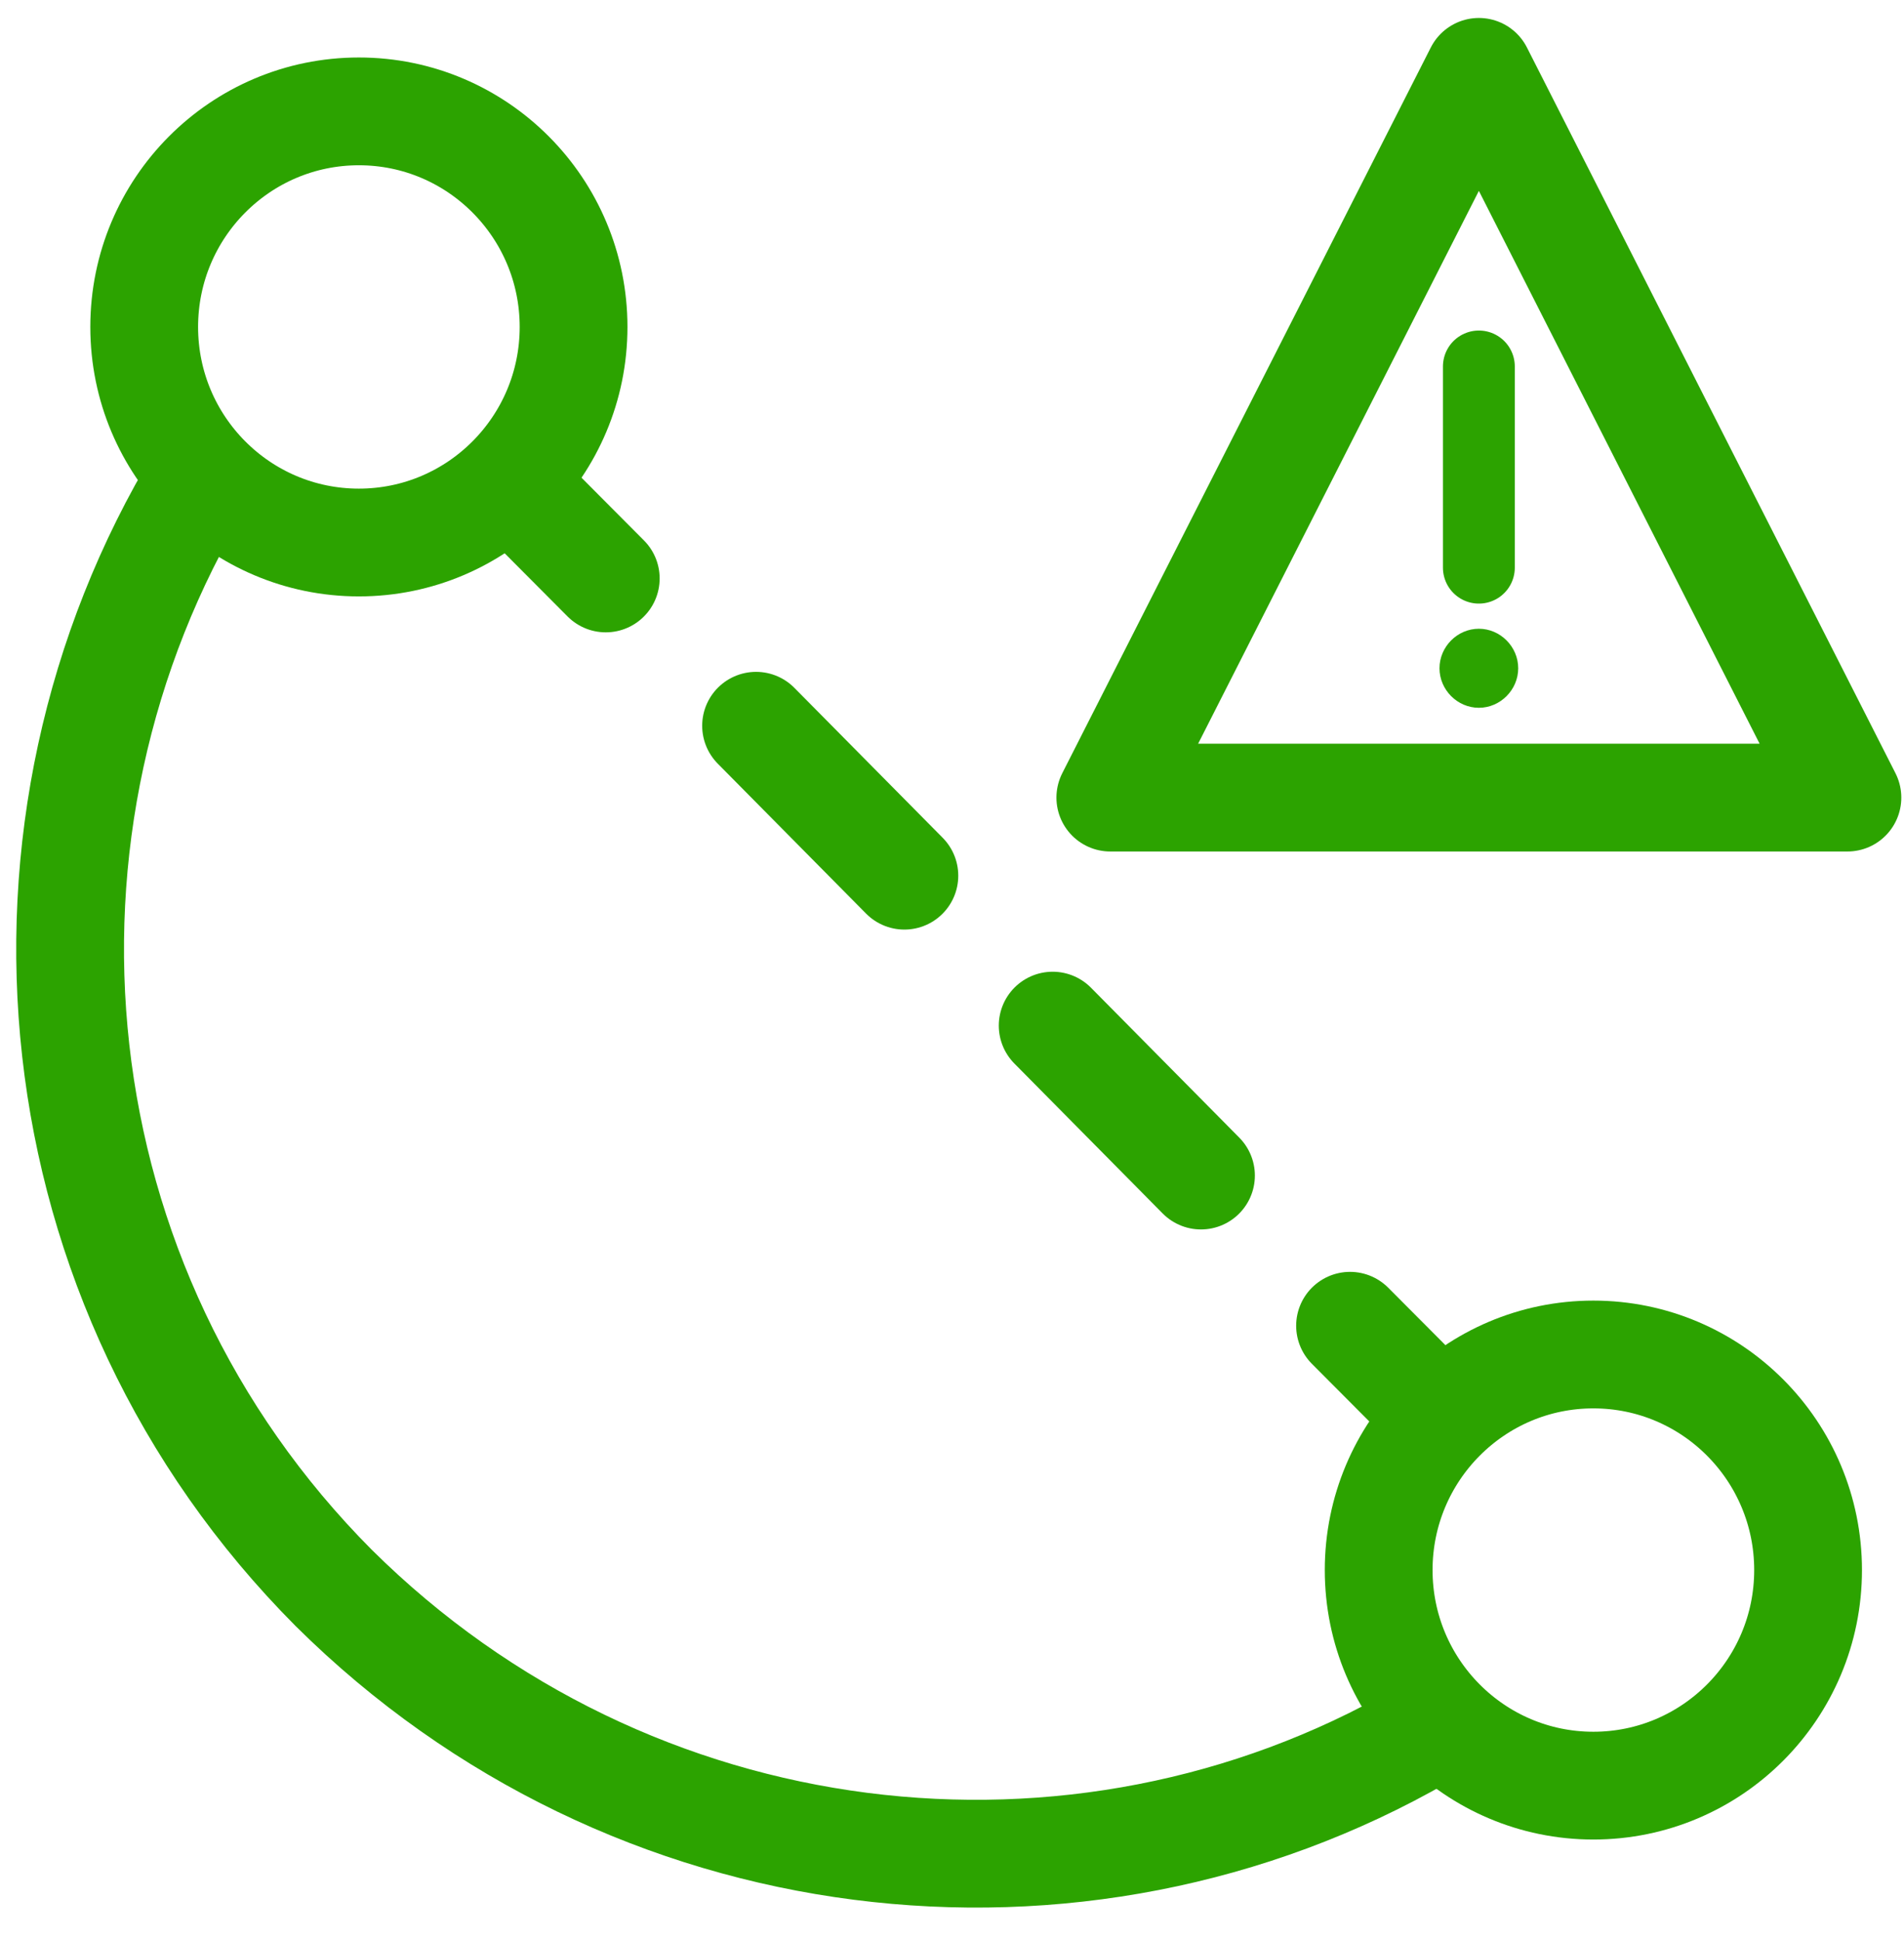
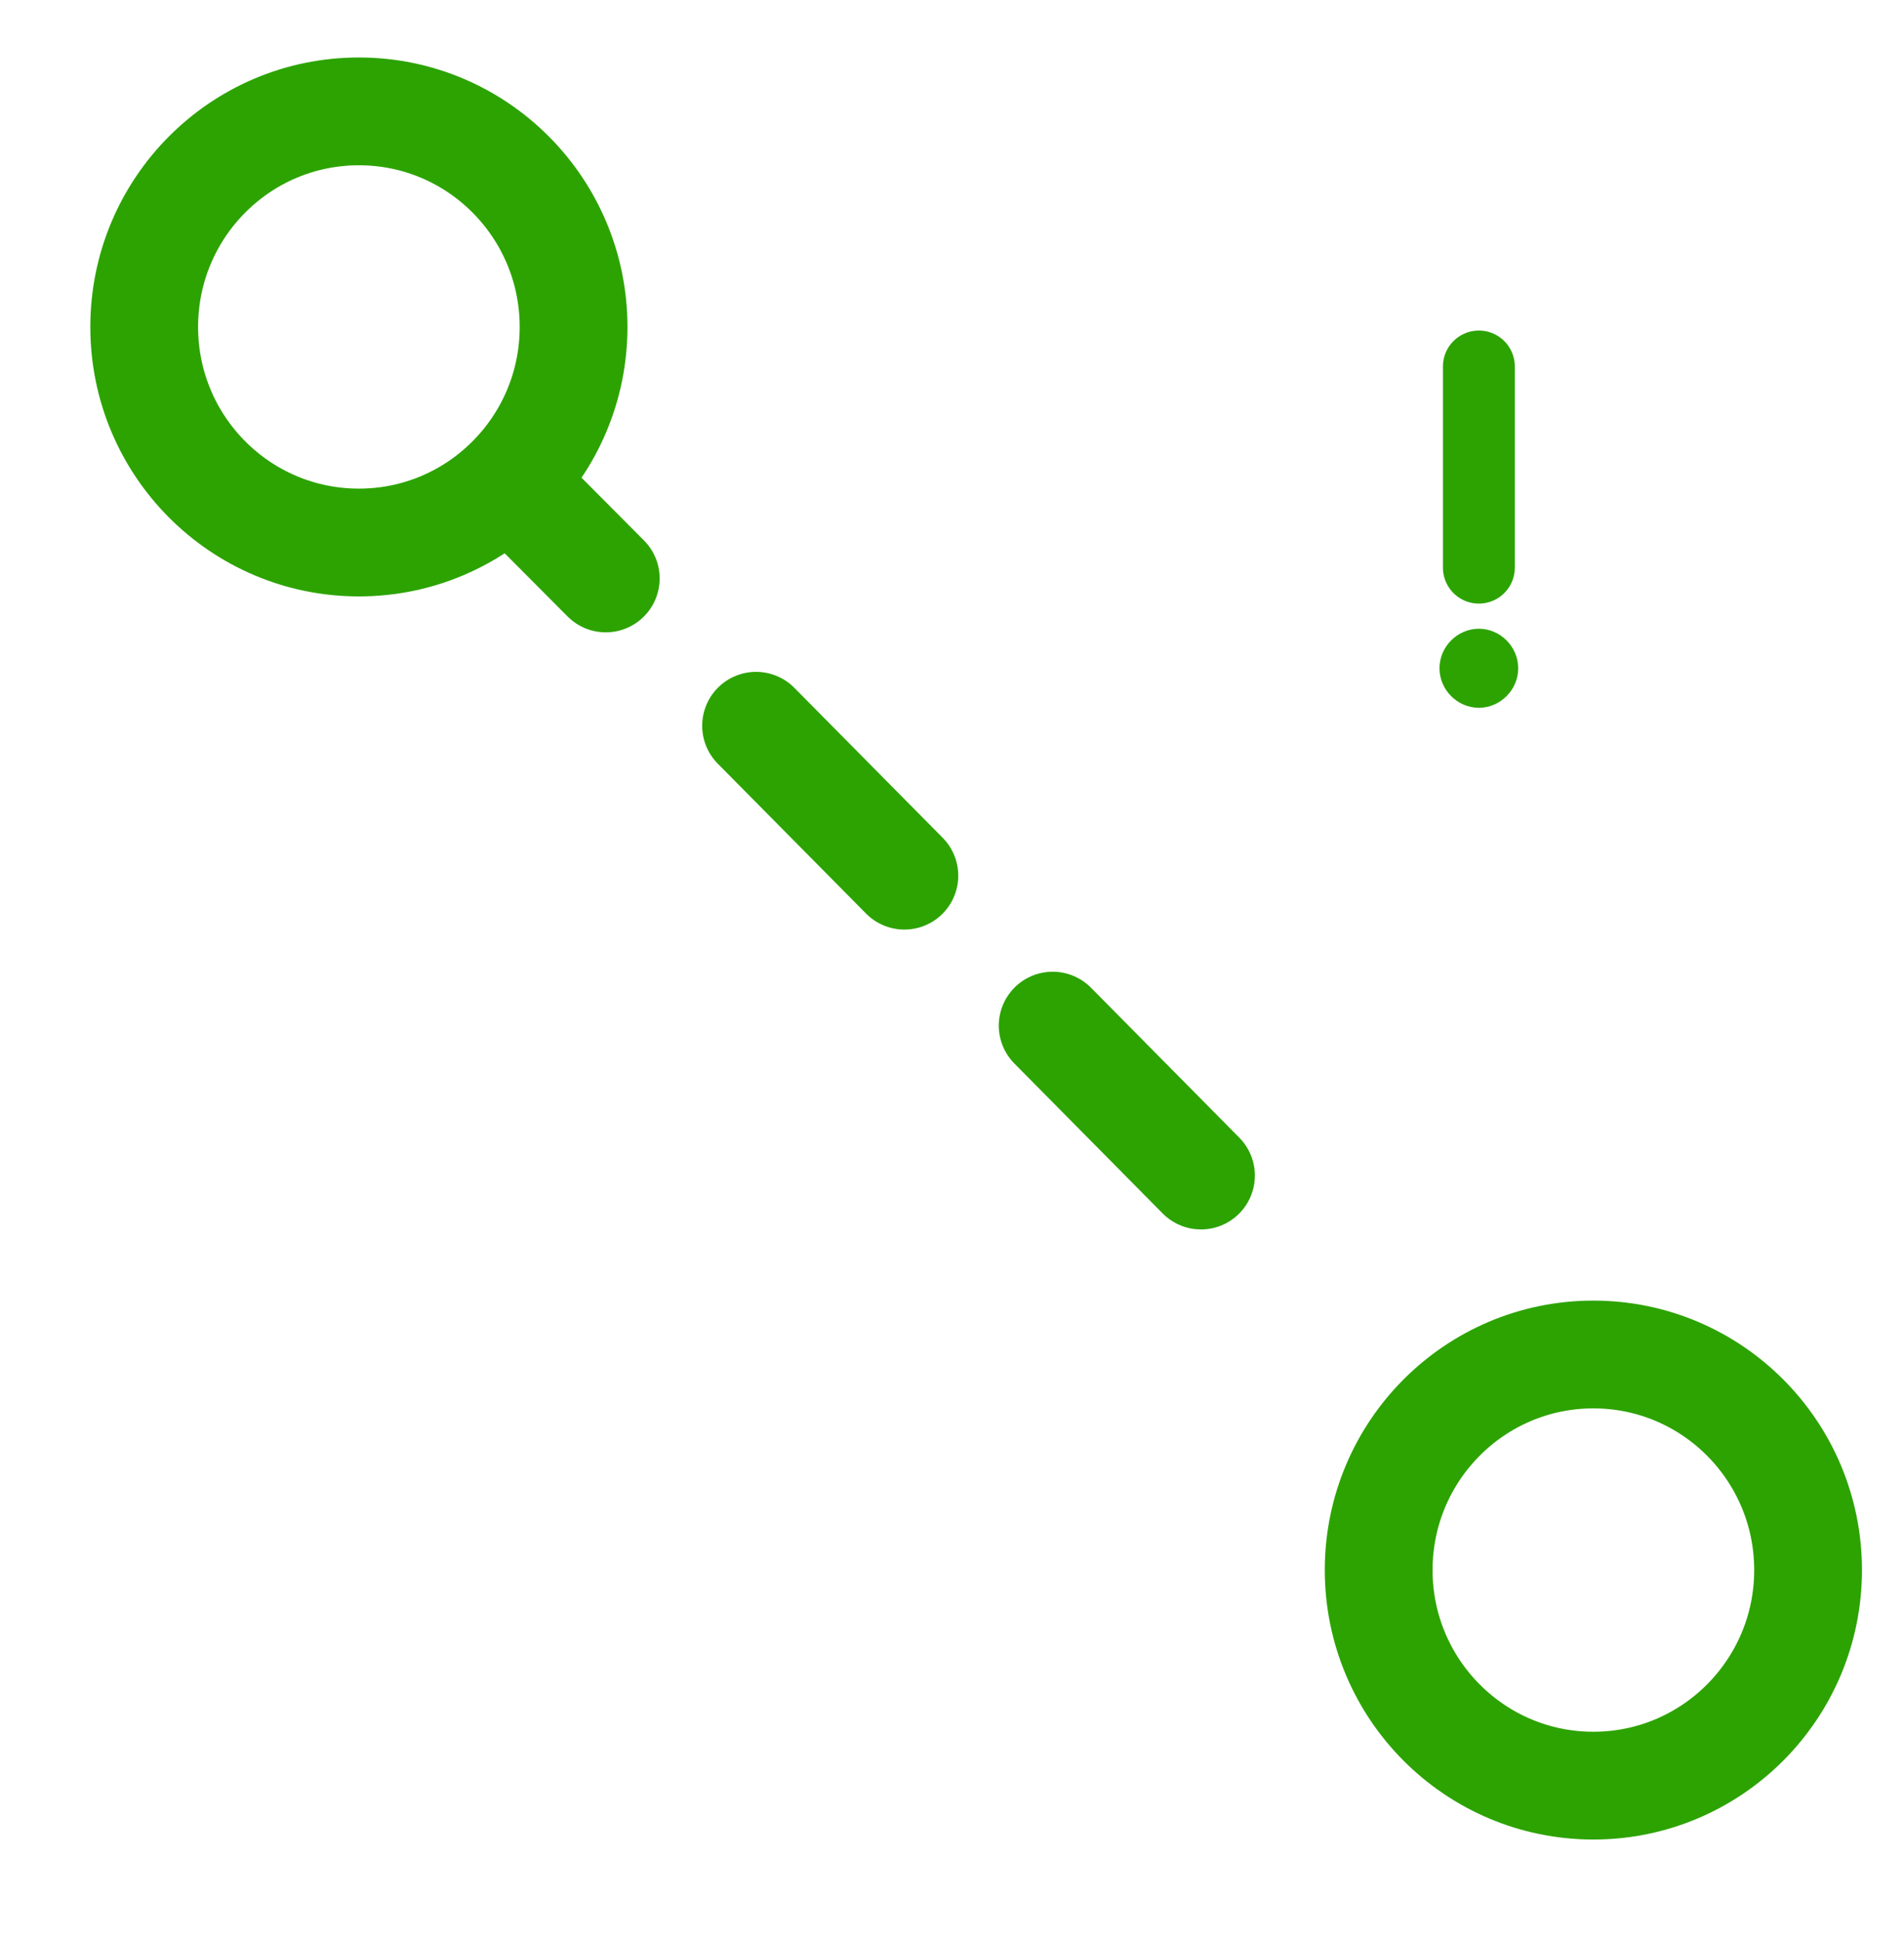
<svg xmlns="http://www.w3.org/2000/svg" width="53" height="54" viewBox="0 0 53 54" fill="none">
  <path d="M44.353 49.7C47.654 49.7 50.33 47.014 50.33 43.7C50.33 40.386 47.654 37.7 44.353 37.7C41.053 37.7 38.377 40.386 38.377 43.7C38.377 47.014 41.053 49.7 44.353 49.7Z" stroke="#2CA300" stroke-width="3" stroke-linecap="round" stroke-linejoin="round" />
  <path d="M9.99 15.1C13.29 15.1 15.966 12.414 15.966 9.1C15.966 5.786 13.29 3.1 9.99 3.1C6.689 3.1 4.014 5.786 4.014 9.1C4.014 12.414 6.689 15.1 9.99 15.1Z" stroke="#2CA300" stroke-width="3" stroke-linecap="round" stroke-linejoin="round" />
-   <path d="M39.572 48.3C30.01 53.8 17.56 52.4 9.292 44.2C0.926 35.8 -0.27 23 5.607 13.3" stroke="#2CA300" stroke-width="3" stroke-linecap="round" stroke-linejoin="round" />
  <path d="M14.771 14L16.862 16.1" stroke="#2CA300" stroke-width="3" stroke-linecap="round" stroke-linejoin="round" />
  <path d="M21.046 20.2L35.489 34.8" stroke="#2CA300" stroke-width="3" stroke-linecap="round" stroke-linejoin="round" stroke-dasharray="5.87 5.87" />
-   <path d="M37.58 36.9L39.672 39" stroke="#2CA300" stroke-width="3" stroke-linecap="round" stroke-linejoin="round" />
  <path d="M41.166 10.2V15.8" stroke="#2CA300" stroke-width="2" stroke-linecap="round" stroke-linejoin="round" />
  <path d="M41.166 17.5C40.568 17.5 40.07 18 40.07 18.6C40.07 19.2 40.568 19.7 41.166 19.7C41.763 19.7 42.261 19.2 42.261 18.6C42.261 18 41.763 17.5 41.166 17.5Z" fill="#2CA300" />
-   <path d="M51.425 22.2L41.166 2L30.907 22.2H51.425Z" stroke="#2CA300" stroke-width="3" stroke-linecap="round" stroke-linejoin="round" />
</svg>